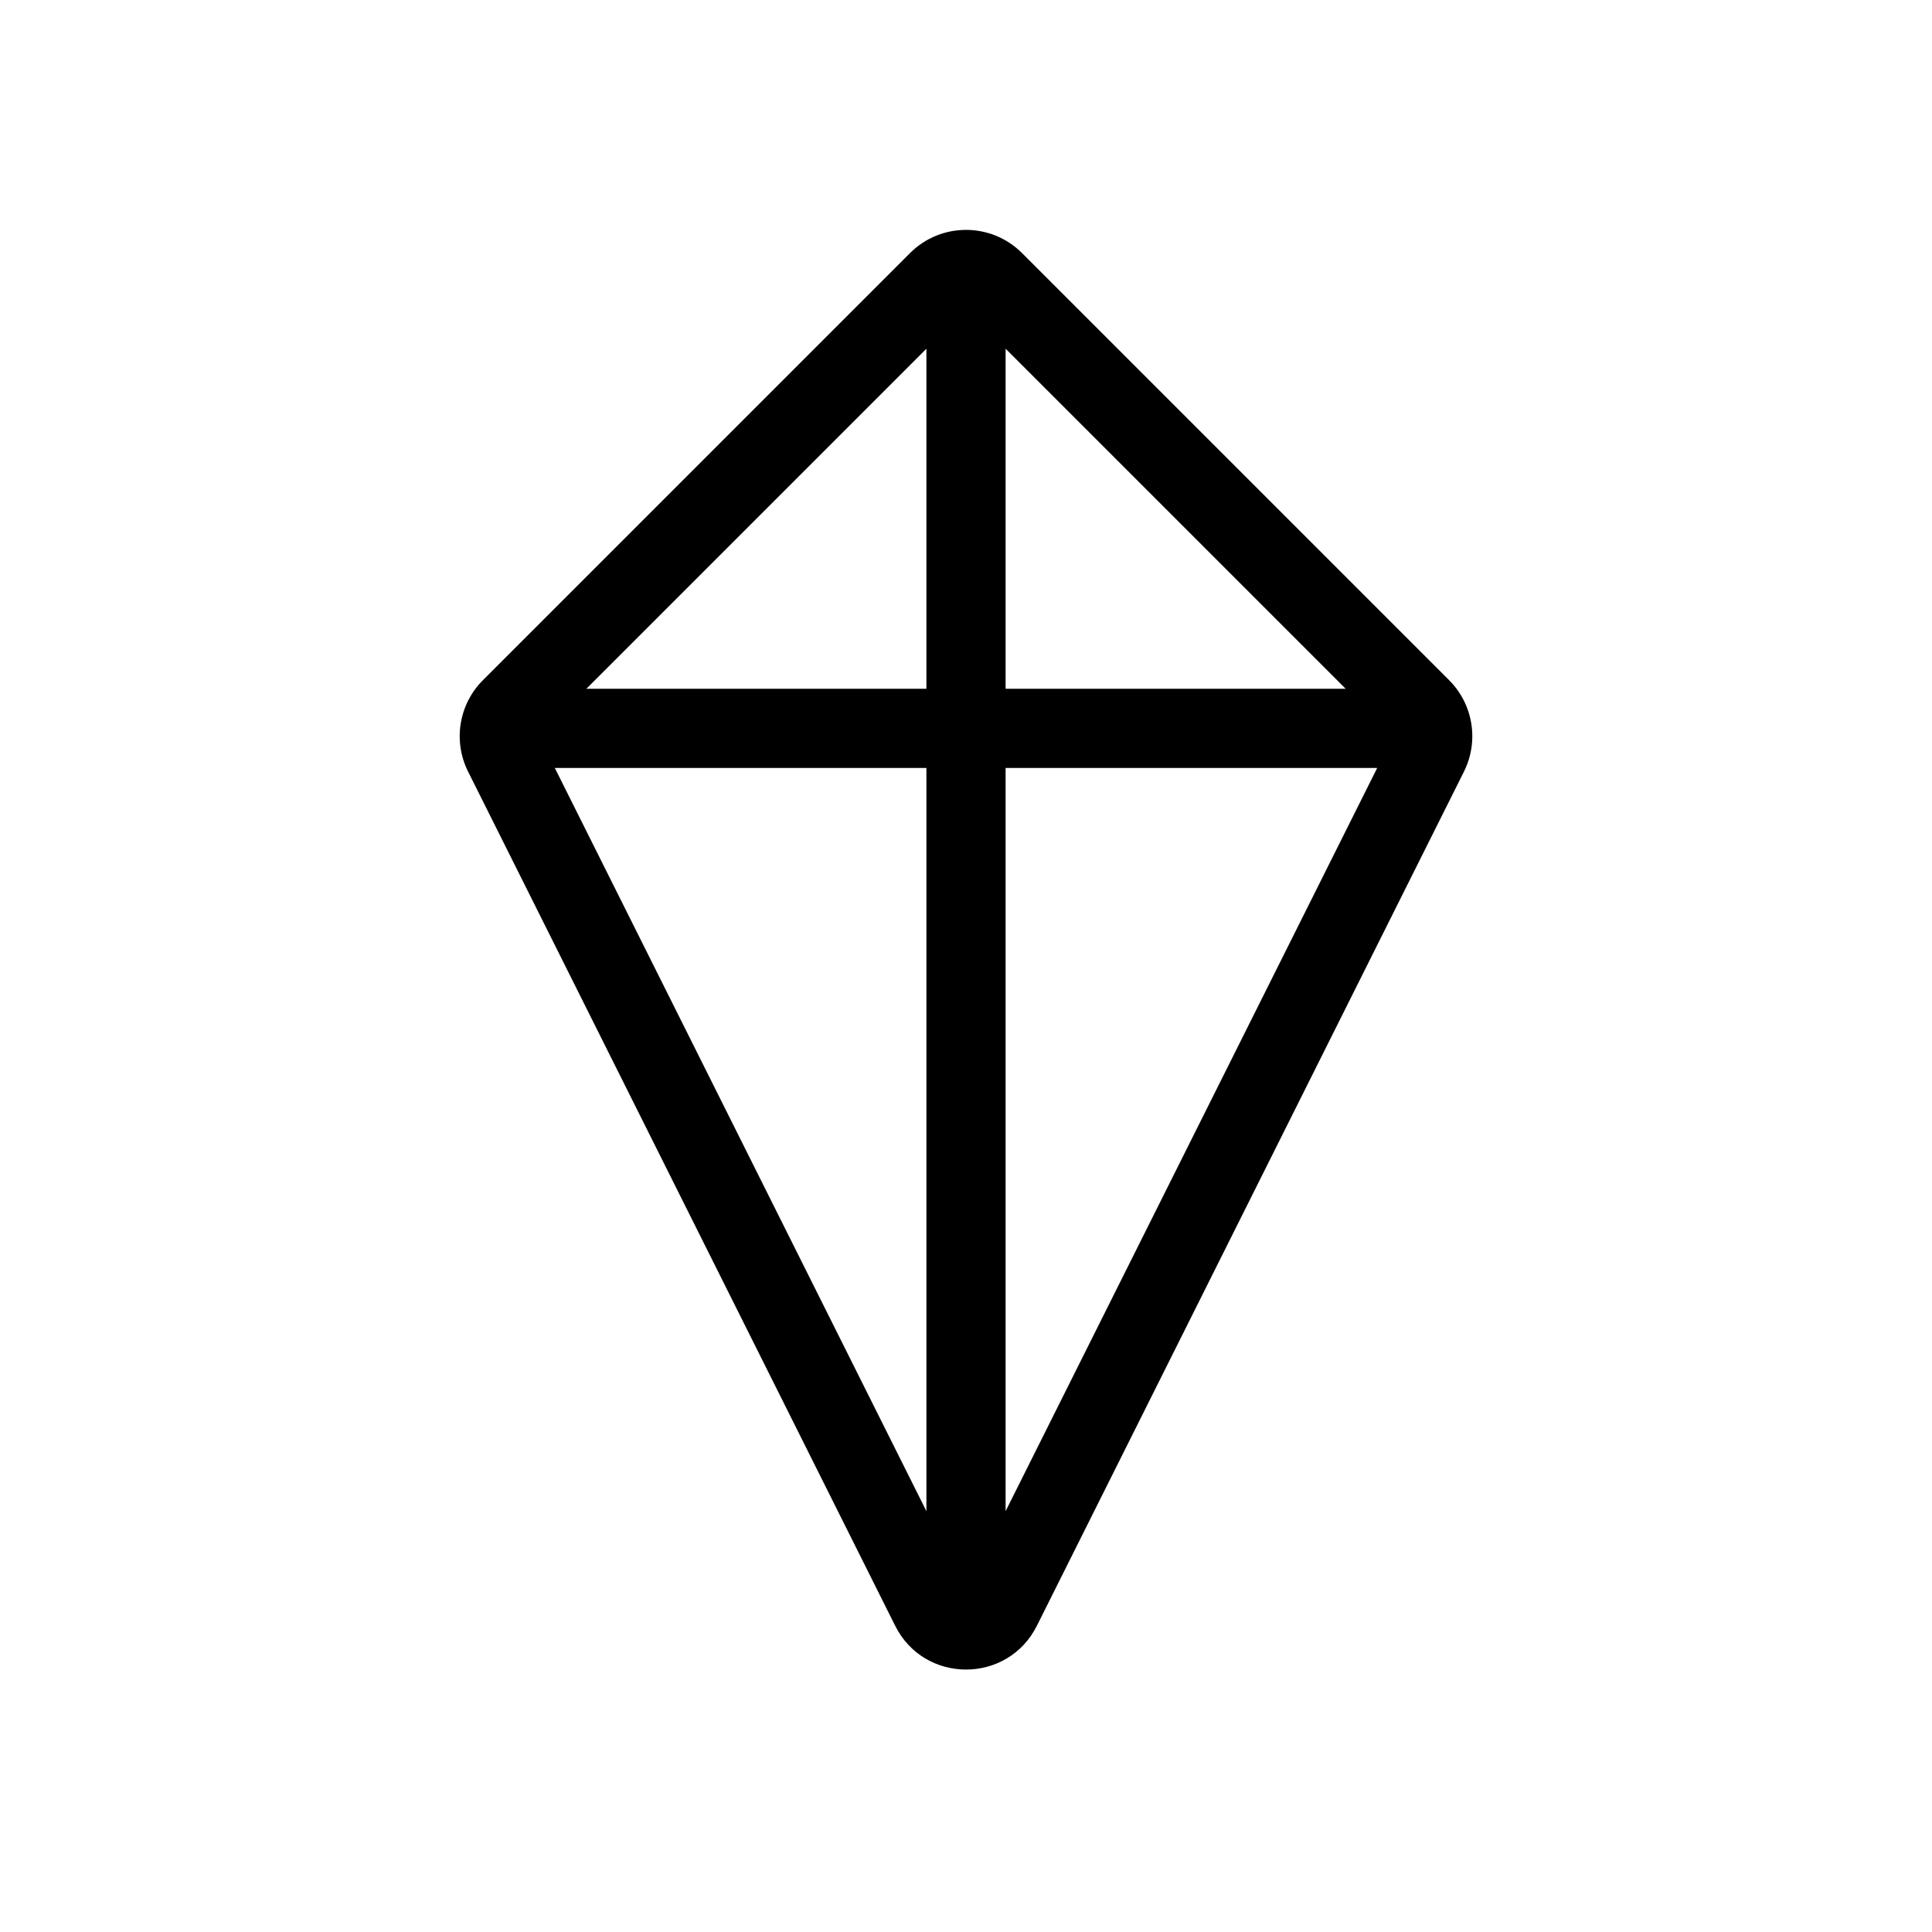
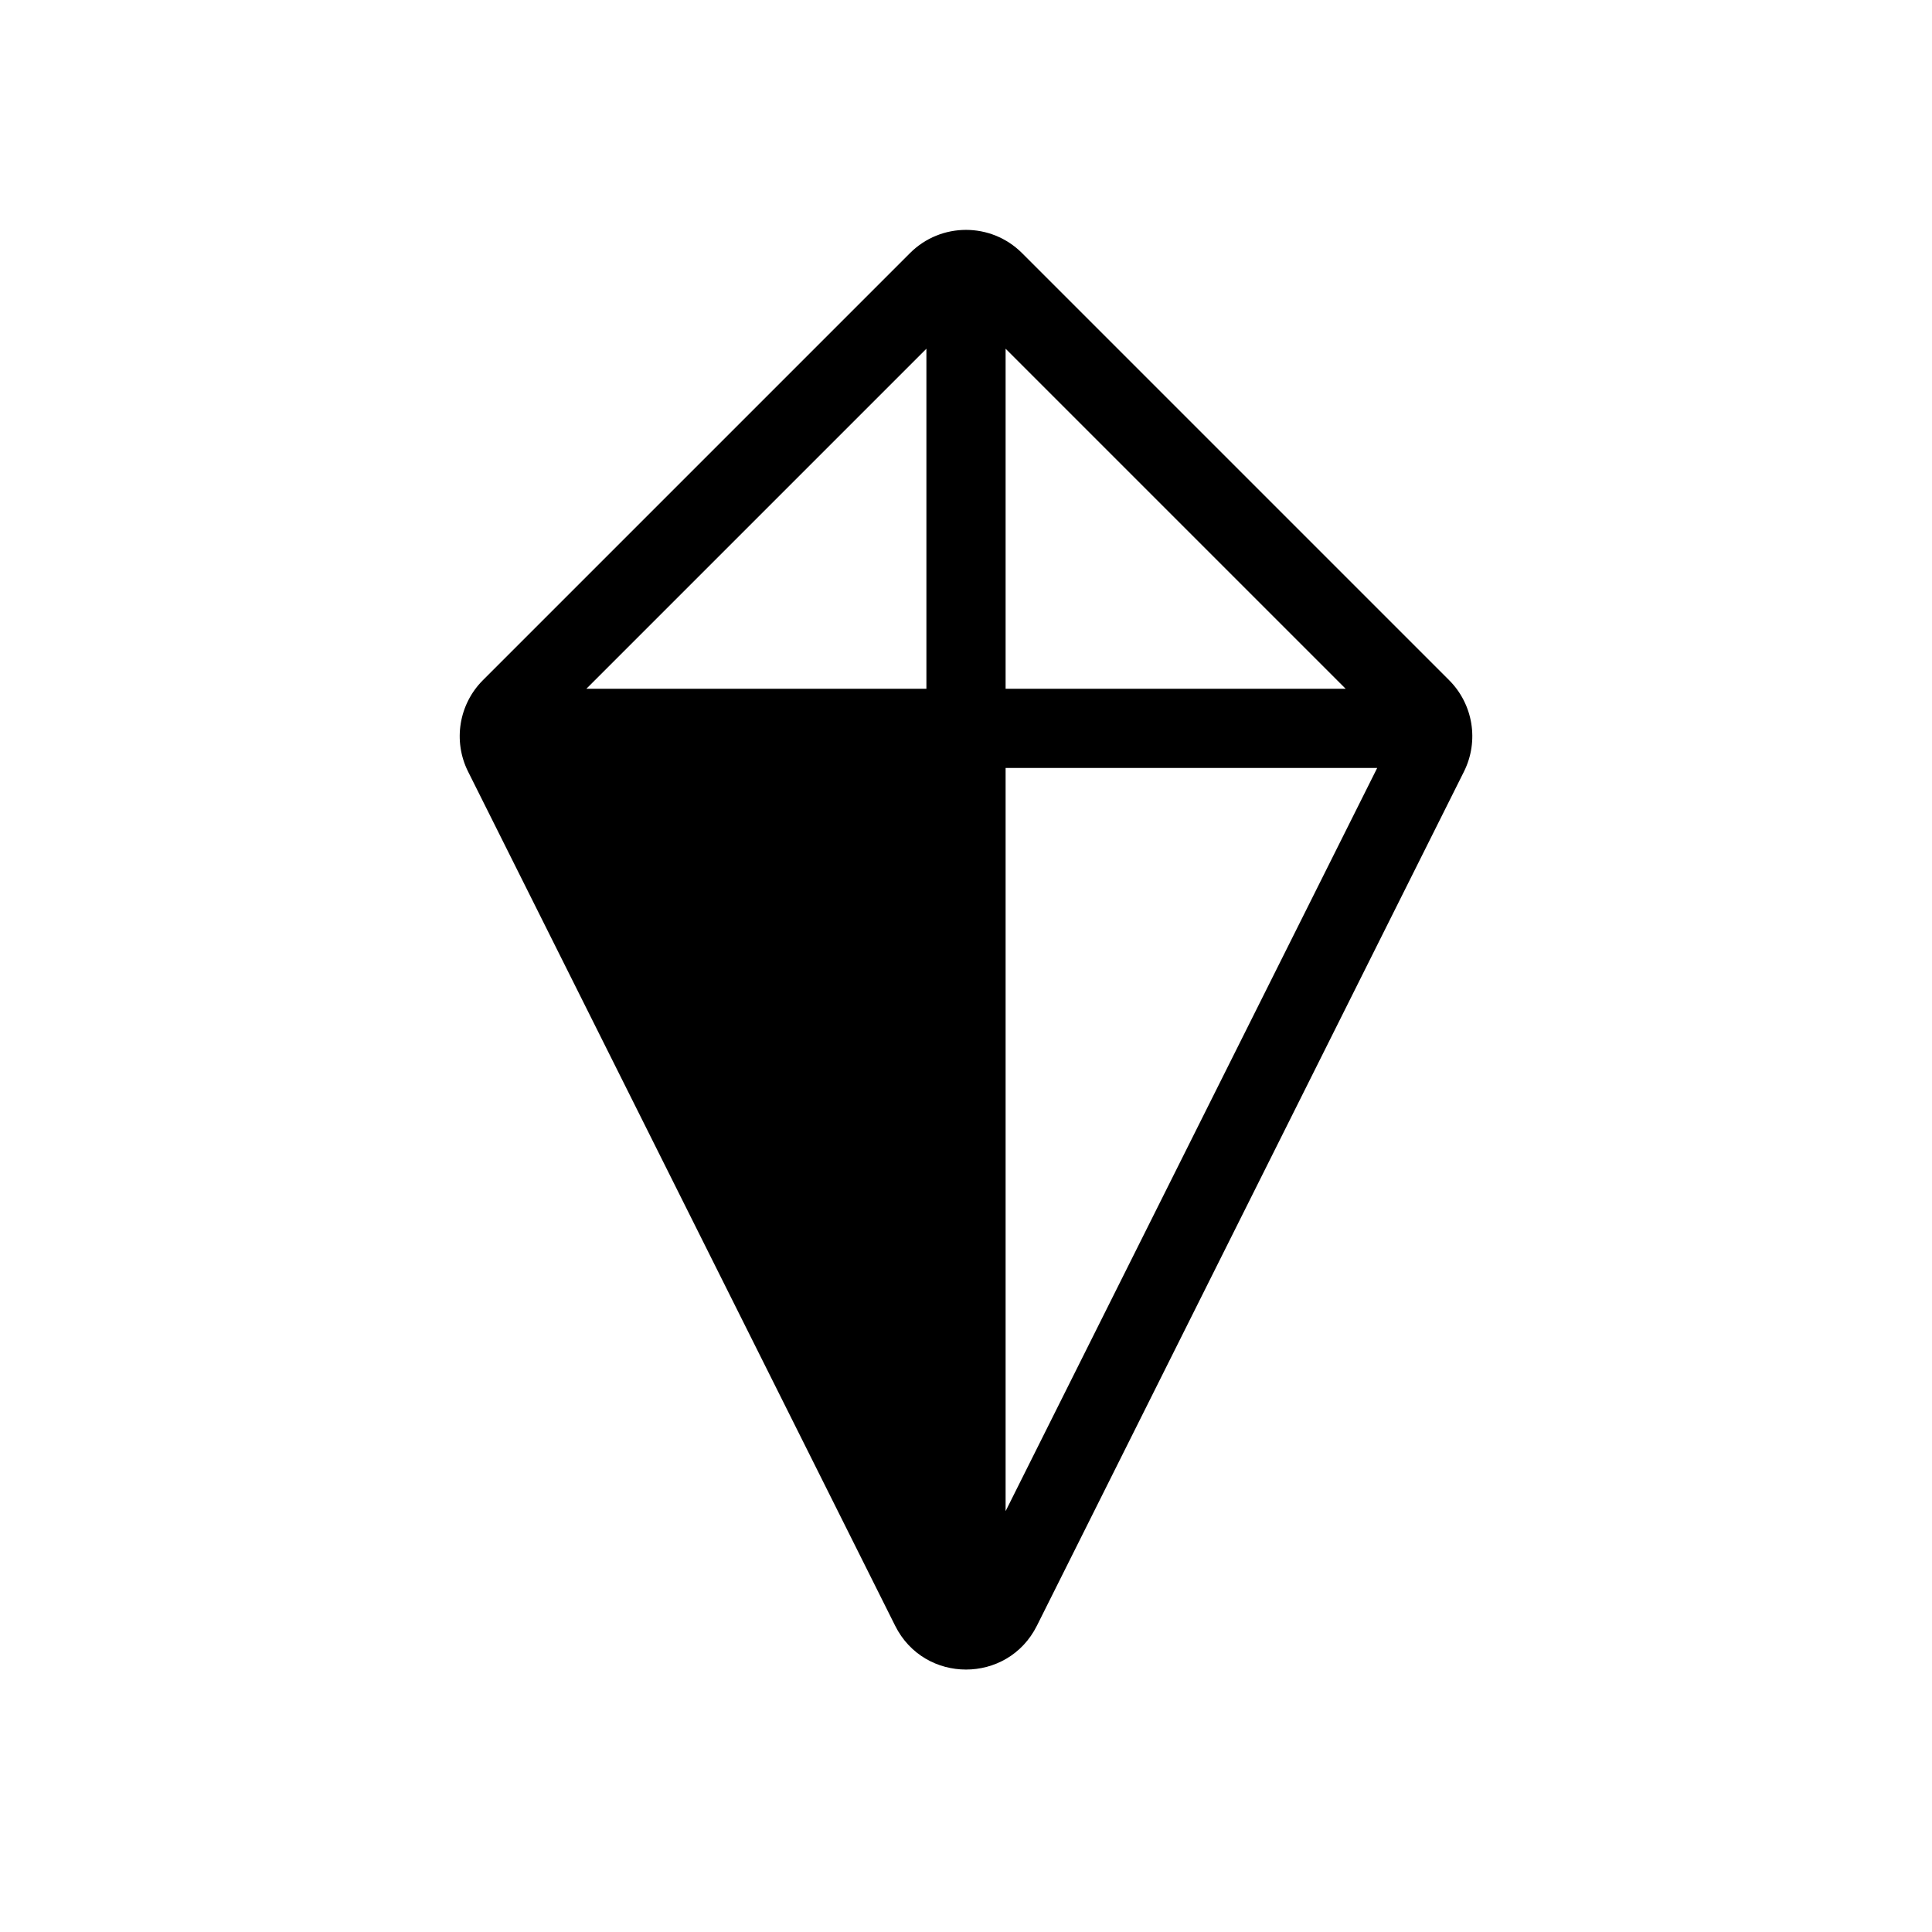
<svg xmlns="http://www.w3.org/2000/svg" fill="#000000" width="800px" height="800px" version="1.1" viewBox="144 144 512 512">
-   <path d="m385.16 211.07c8.199-8.199 21.488-8.199 29.688 0l113.18 113.18c6.391 6.391 7.973 16.152 3.934 24.234l-113.18 226.36c-7.738 15.473-29.82 15.473-37.555 0l-113.18-226.36c-4.043-8.082-2.457-17.844 3.934-24.234zm-85.77 115.46 90.117-90.117v90.117zm-8.355 20.992 98.473 196.95v-196.95zm119.46 0v196.95l98.473-196.95zm90.117-20.992-90.117-90.117v90.117z" fill-rule="evenodd" />
+   <path d="m385.16 211.07c8.199-8.199 21.488-8.199 29.688 0l113.18 113.18c6.391 6.391 7.973 16.152 3.934 24.234l-113.18 226.36c-7.738 15.473-29.82 15.473-37.555 0l-113.18-226.36c-4.043-8.082-2.457-17.844 3.934-24.234zm-85.77 115.46 90.117-90.117v90.117zm-8.355 20.992 98.473 196.95zm119.46 0v196.95l98.473-196.95zm90.117-20.992-90.117-90.117v90.117z" fill-rule="evenodd" />
</svg>